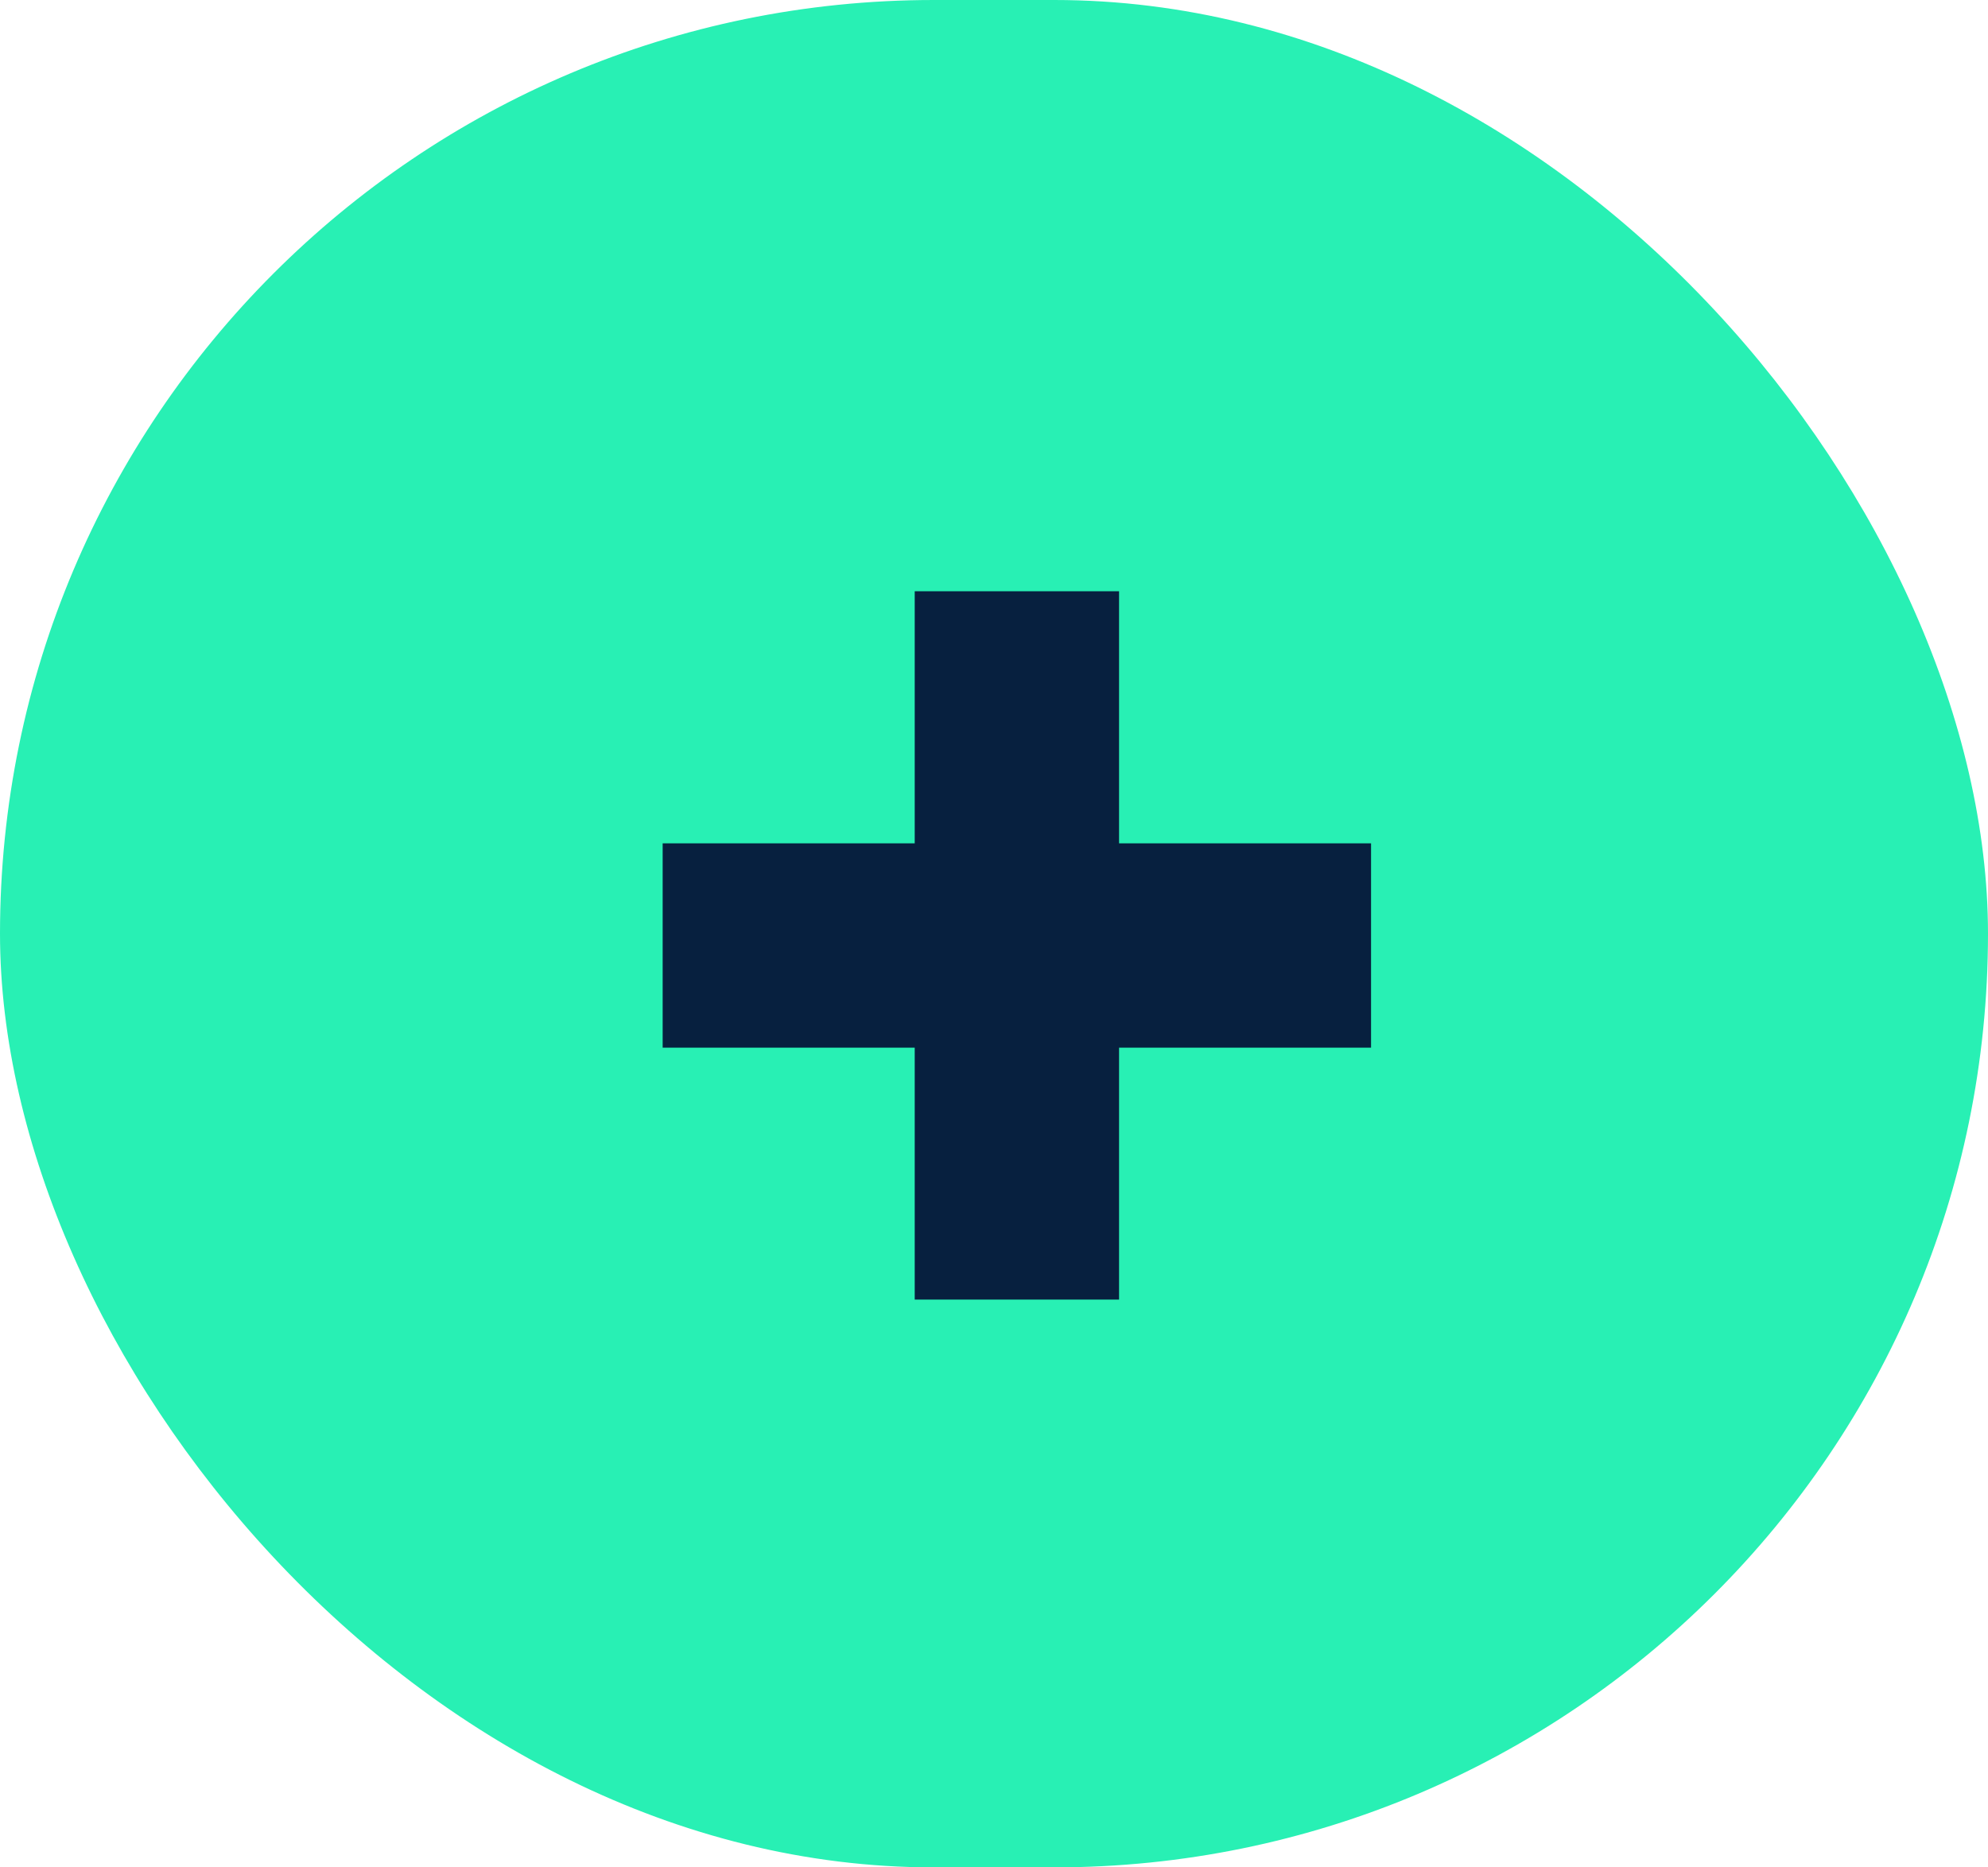
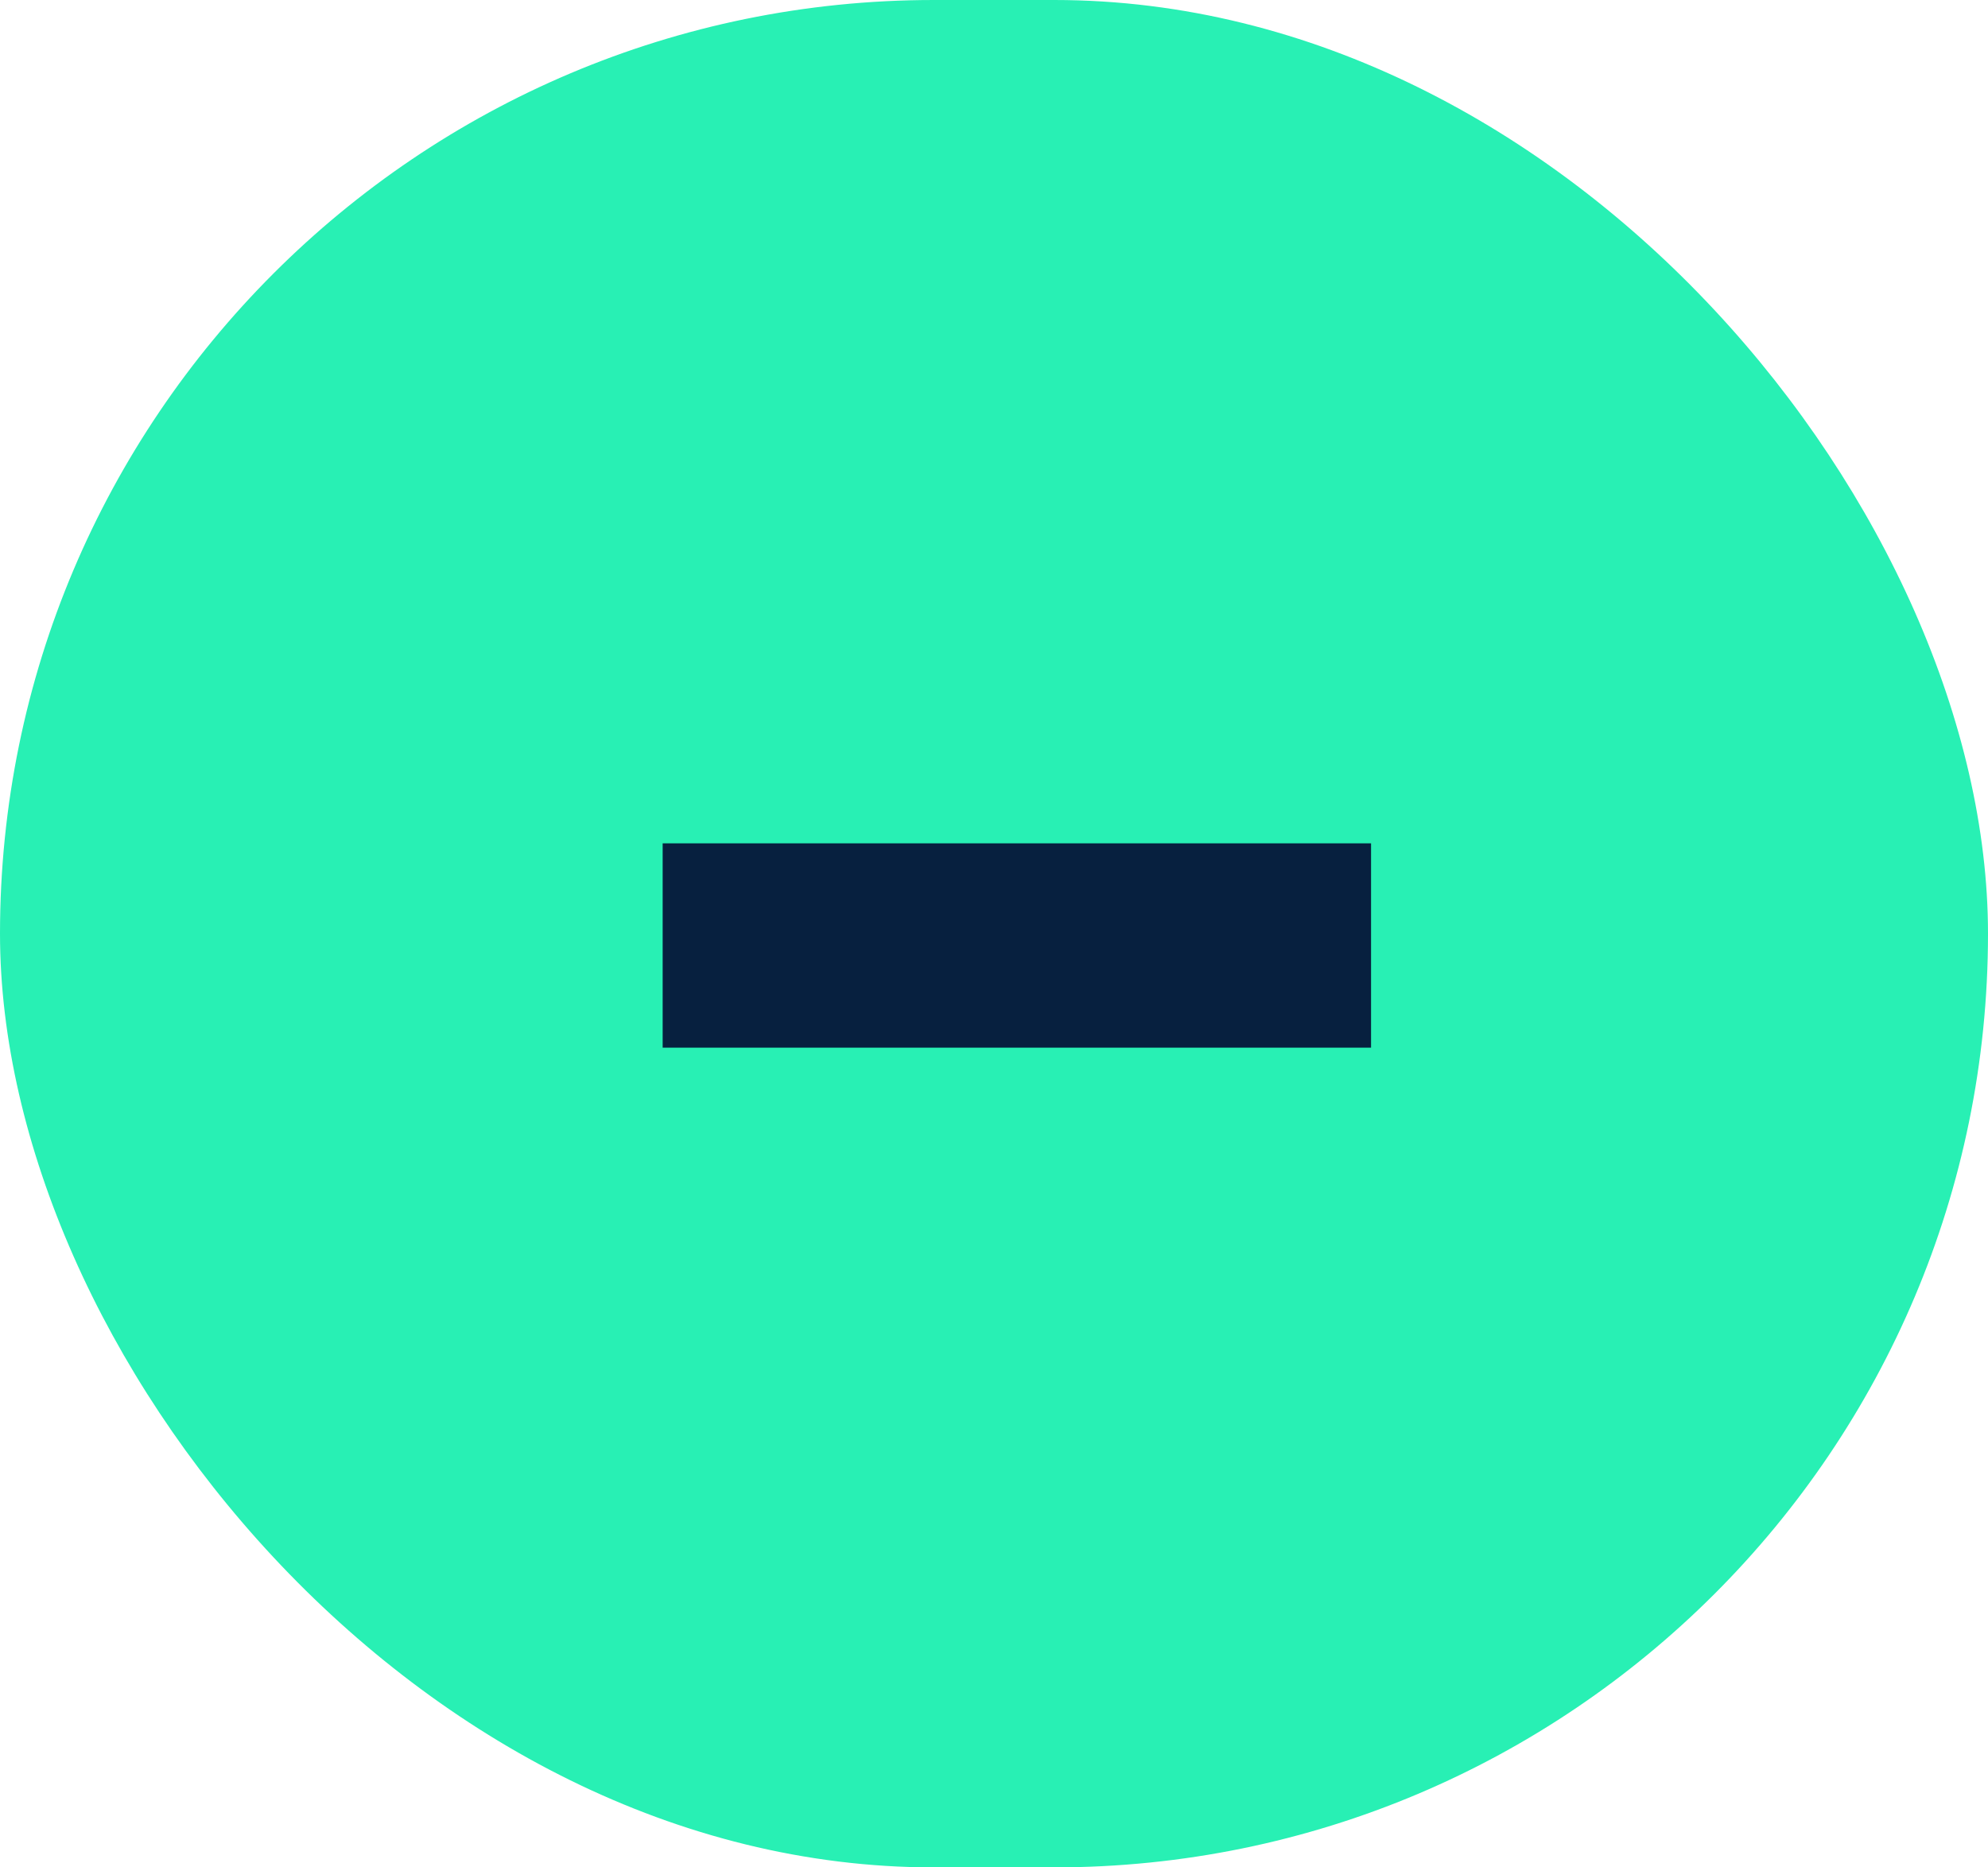
<svg xmlns="http://www.w3.org/2000/svg" width="33" height="31" viewBox="0 0 33 31">
  <g id="Group_398" data-name="Group 398" transform="translate(-1044 -17808)">
    <rect id="Rectangle_504" data-name="Rectangle 504" width="33" height="31" rx="15.5" transform="translate(1044 17808)" fill="#28f0b4" />
    <g id="Group_397" data-name="Group 397">
      <g id="Group_395" data-name="Group 395" transform="translate(1055 17822)">
        <rect id="Rectangle_173" data-name="Rectangle 173" width="3.392" height="11.759" transform="translate(0 3.392) rotate(-90)" fill="#07203f" />
      </g>
      <g id="Group_396" data-name="Group 396" transform="translate(1059.184 17829.574) rotate(-90)">
-         <rect id="Rectangle_173-2" data-name="Rectangle 173" width="3.392" height="11.759" transform="translate(0 3.392) rotate(-90)" fill="#07203f" />
-       </g>
+         </g>
    </g>
  </g>
</svg>